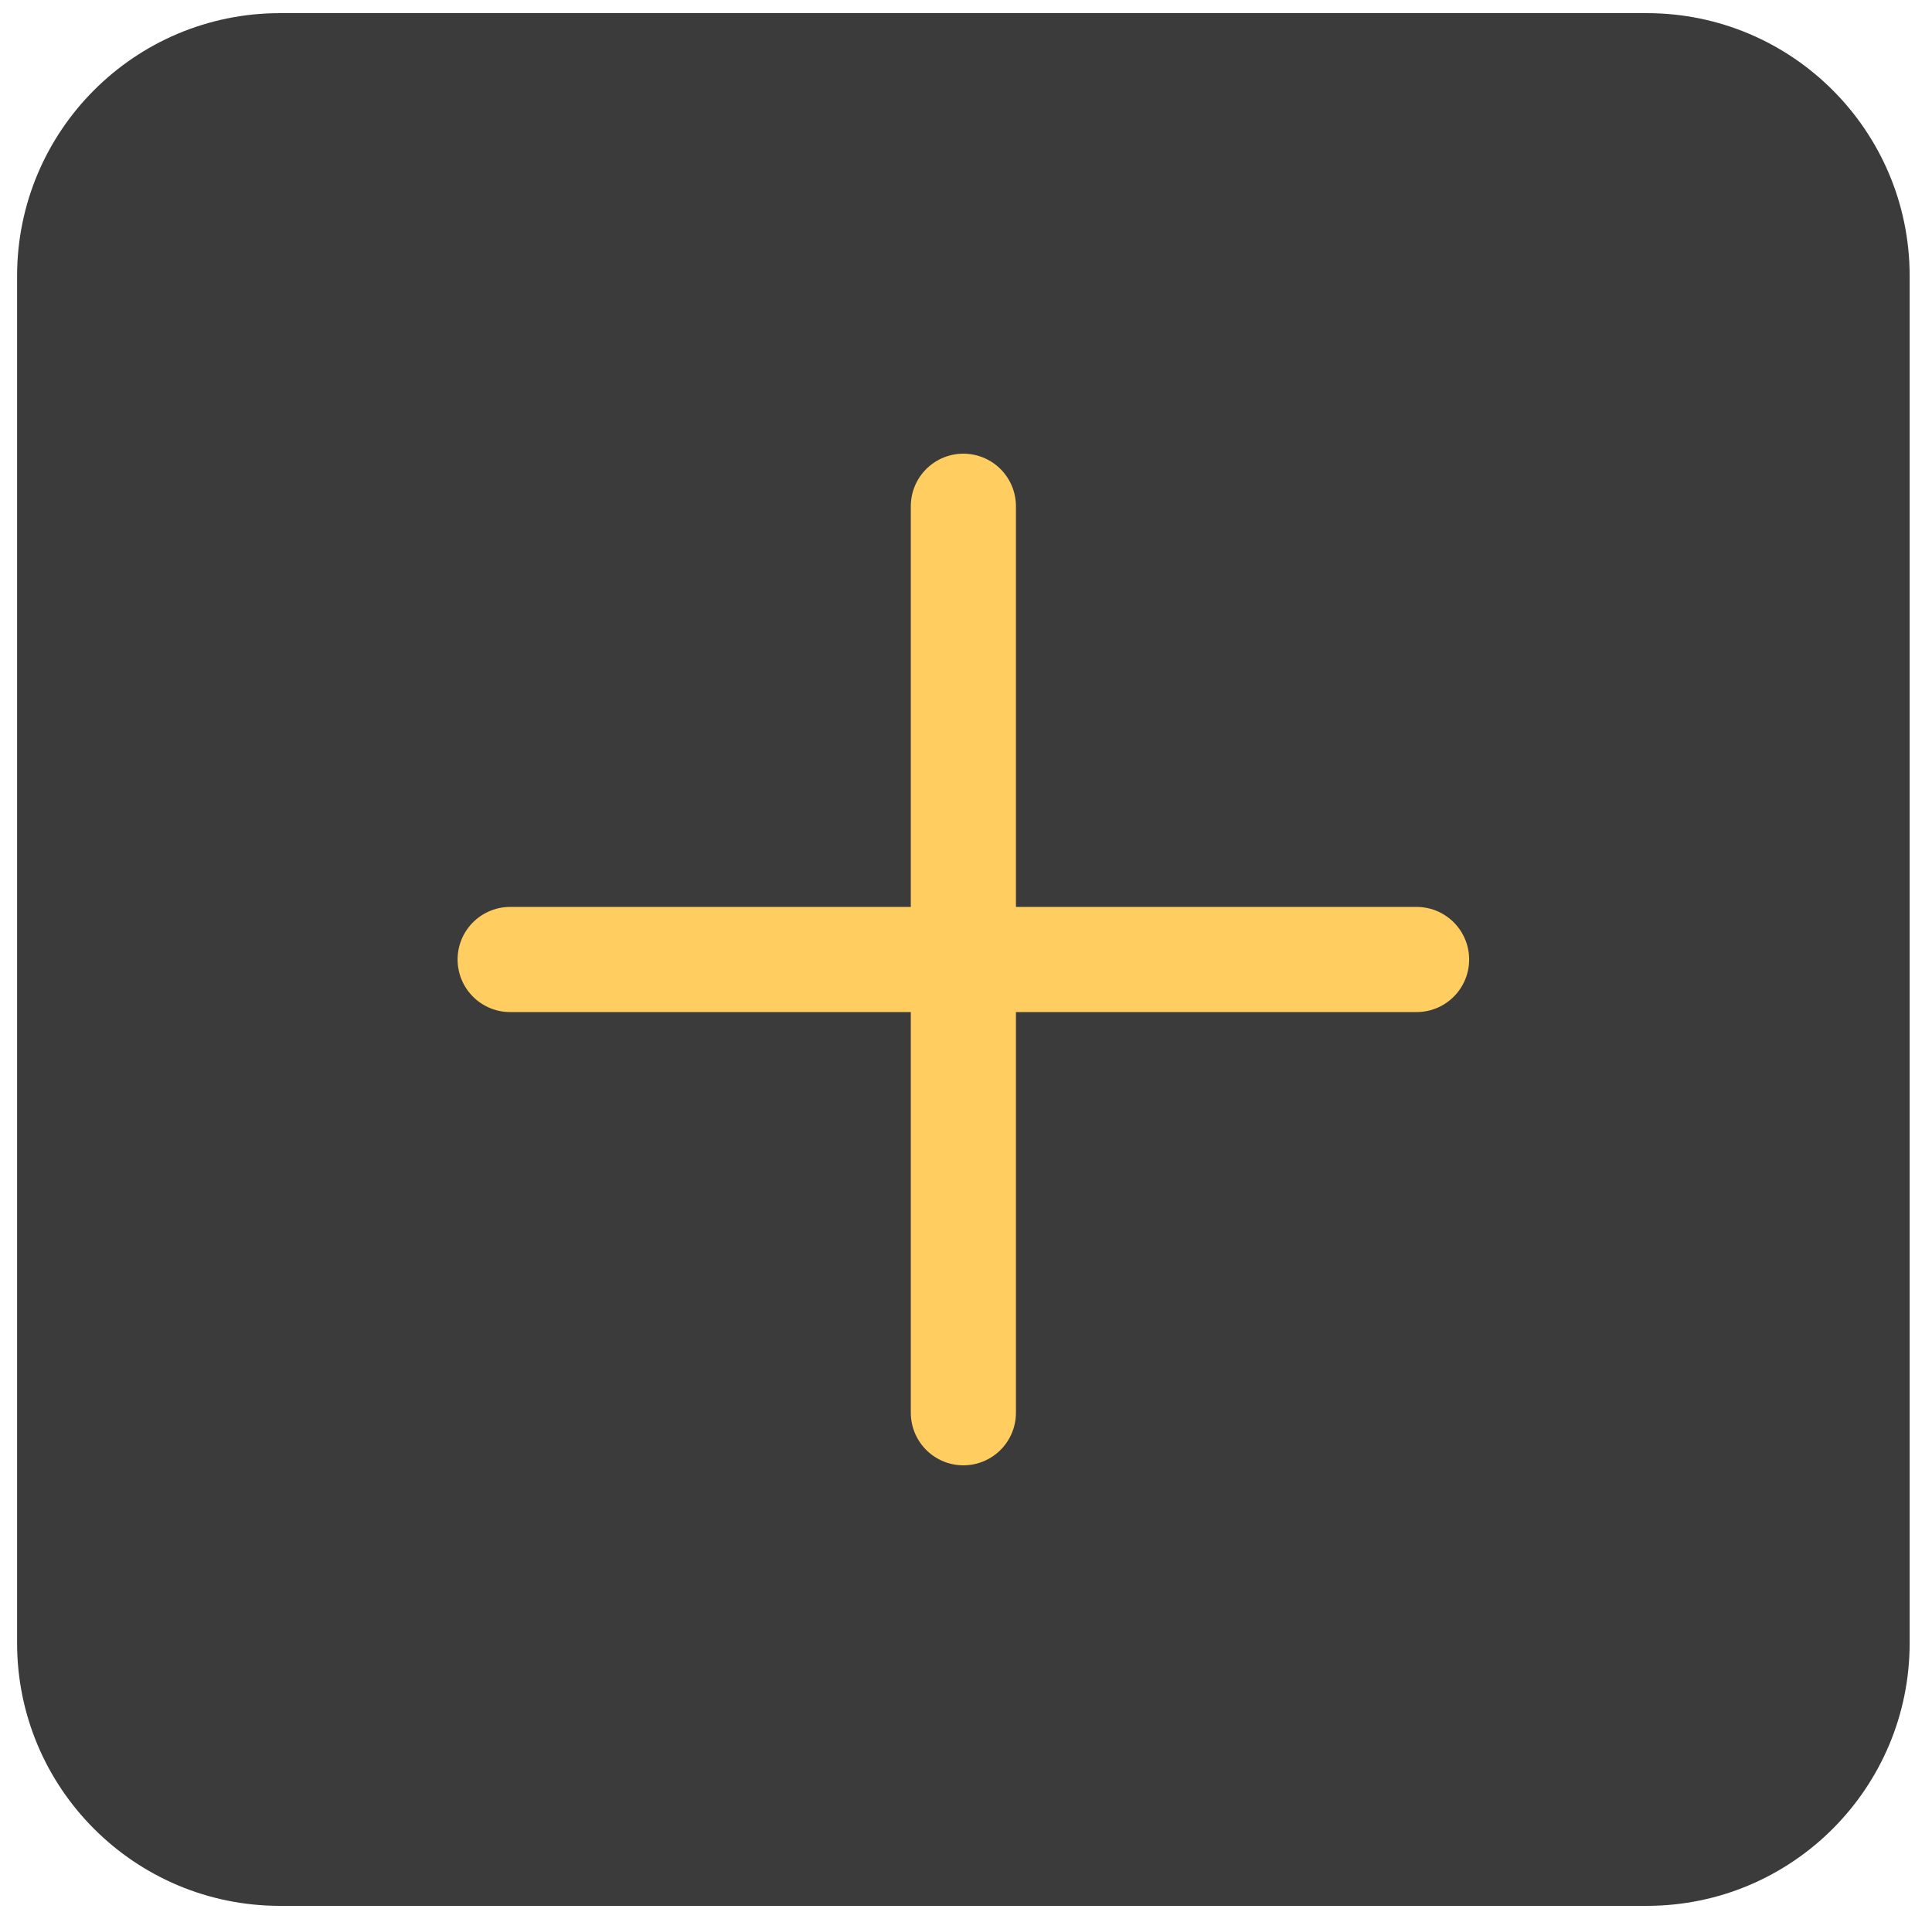
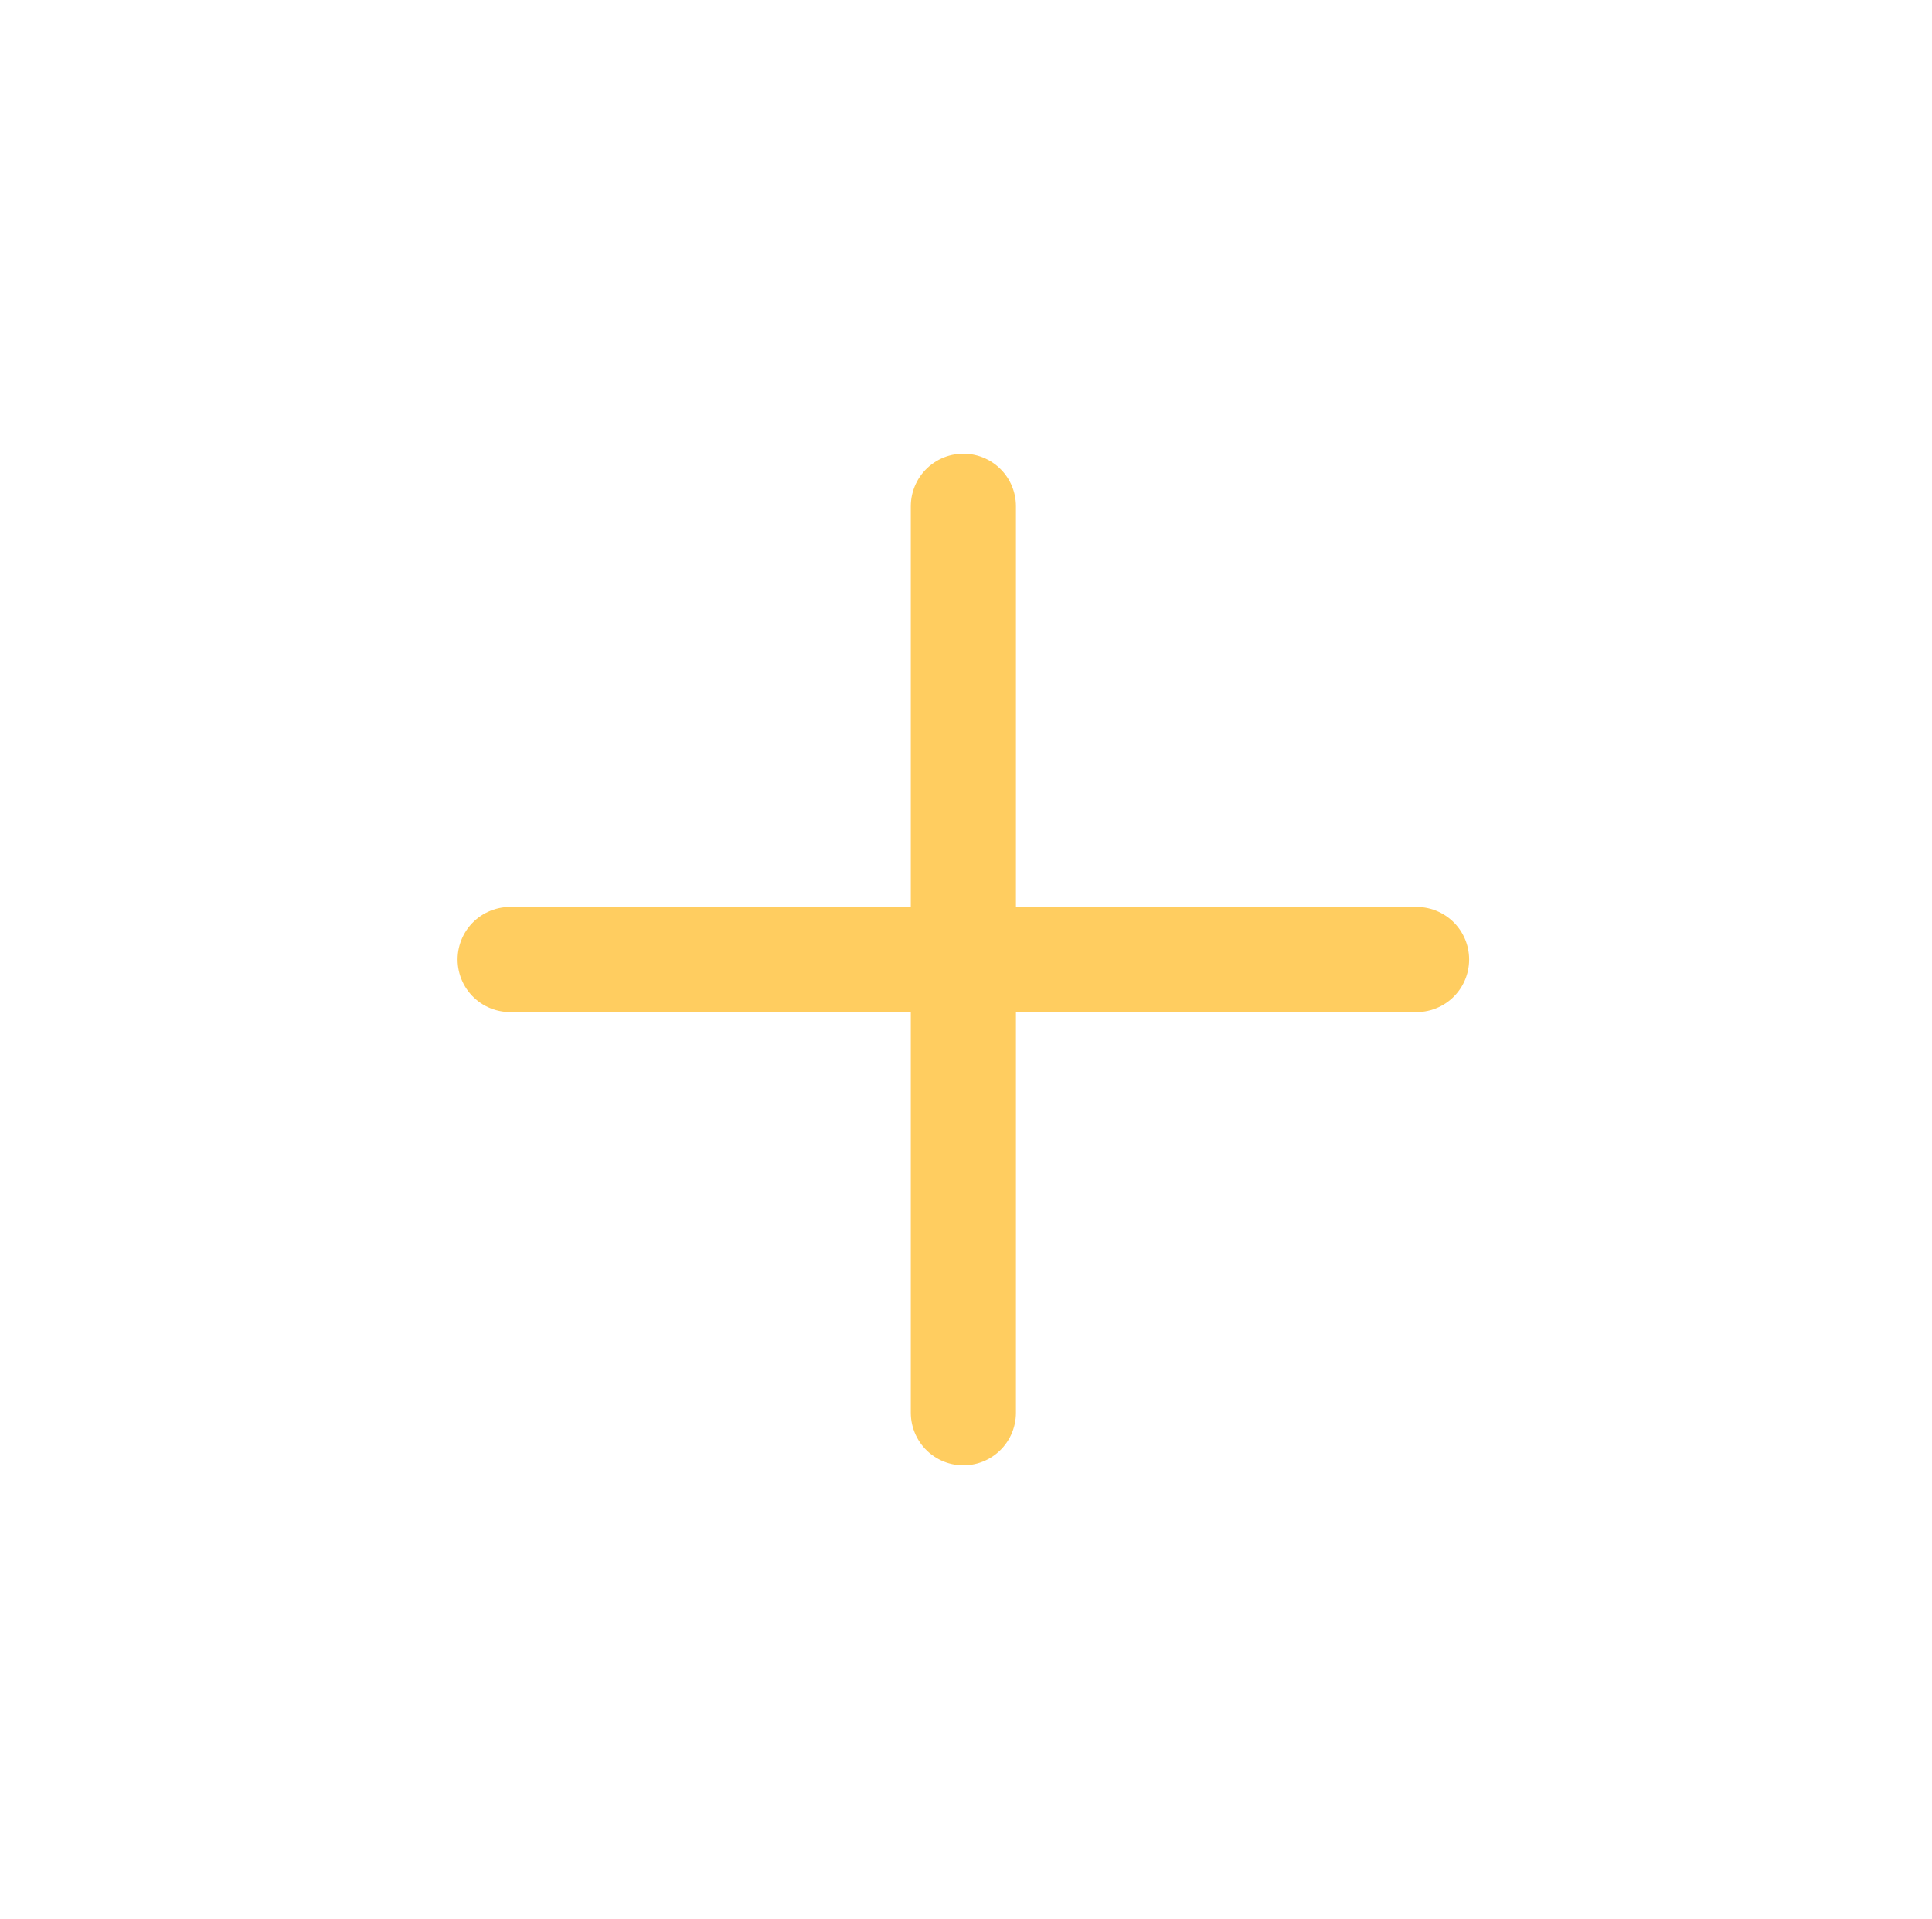
<svg xmlns="http://www.w3.org/2000/svg" version="1.1" viewBox="54 298 147 146" width="147pt" height="146pt">
  <defs />
  <g stroke="none" stroke-opacity="1" stroke-dasharray="none" fill="none" fill-opacity="1">
    <title>Canvas 1</title>
    <g>
      <title>Layer 1</title>
-       <path d="M 127.3 299 L 179.3 299 C 190.345 299 199.3 307.954 199.3 319 L 199.3 423 C 199.3 434.046 190.345 443 179.3 443 L 75.3 443 C 64.254 443 55.3 434.046 55.3 423 L 55.3 319 C 55.3 307.954 64.254 299 75.3 299 Z" fill="#3b3b3b" />
      <line x1="161.783" y1="371" x2="92.816" y2="371" fill="#3b3b3b" />
      <line x1="161.783" y1="371" x2="92.816" y2="371" stroke="#ffcd60" stroke-linecap="round" stroke-linejoin="round" stroke-width="8" />
      <line x1="127.3" y1="336.516" x2="127.3" y2="405.484" fill="#3b3b3b" />
      <line x1="127.3" y1="336.516" x2="127.3" y2="405.484" stroke="#ffcd60" stroke-linecap="round" stroke-linejoin="round" stroke-width="8" />
    </g>
  </g>
</svg>